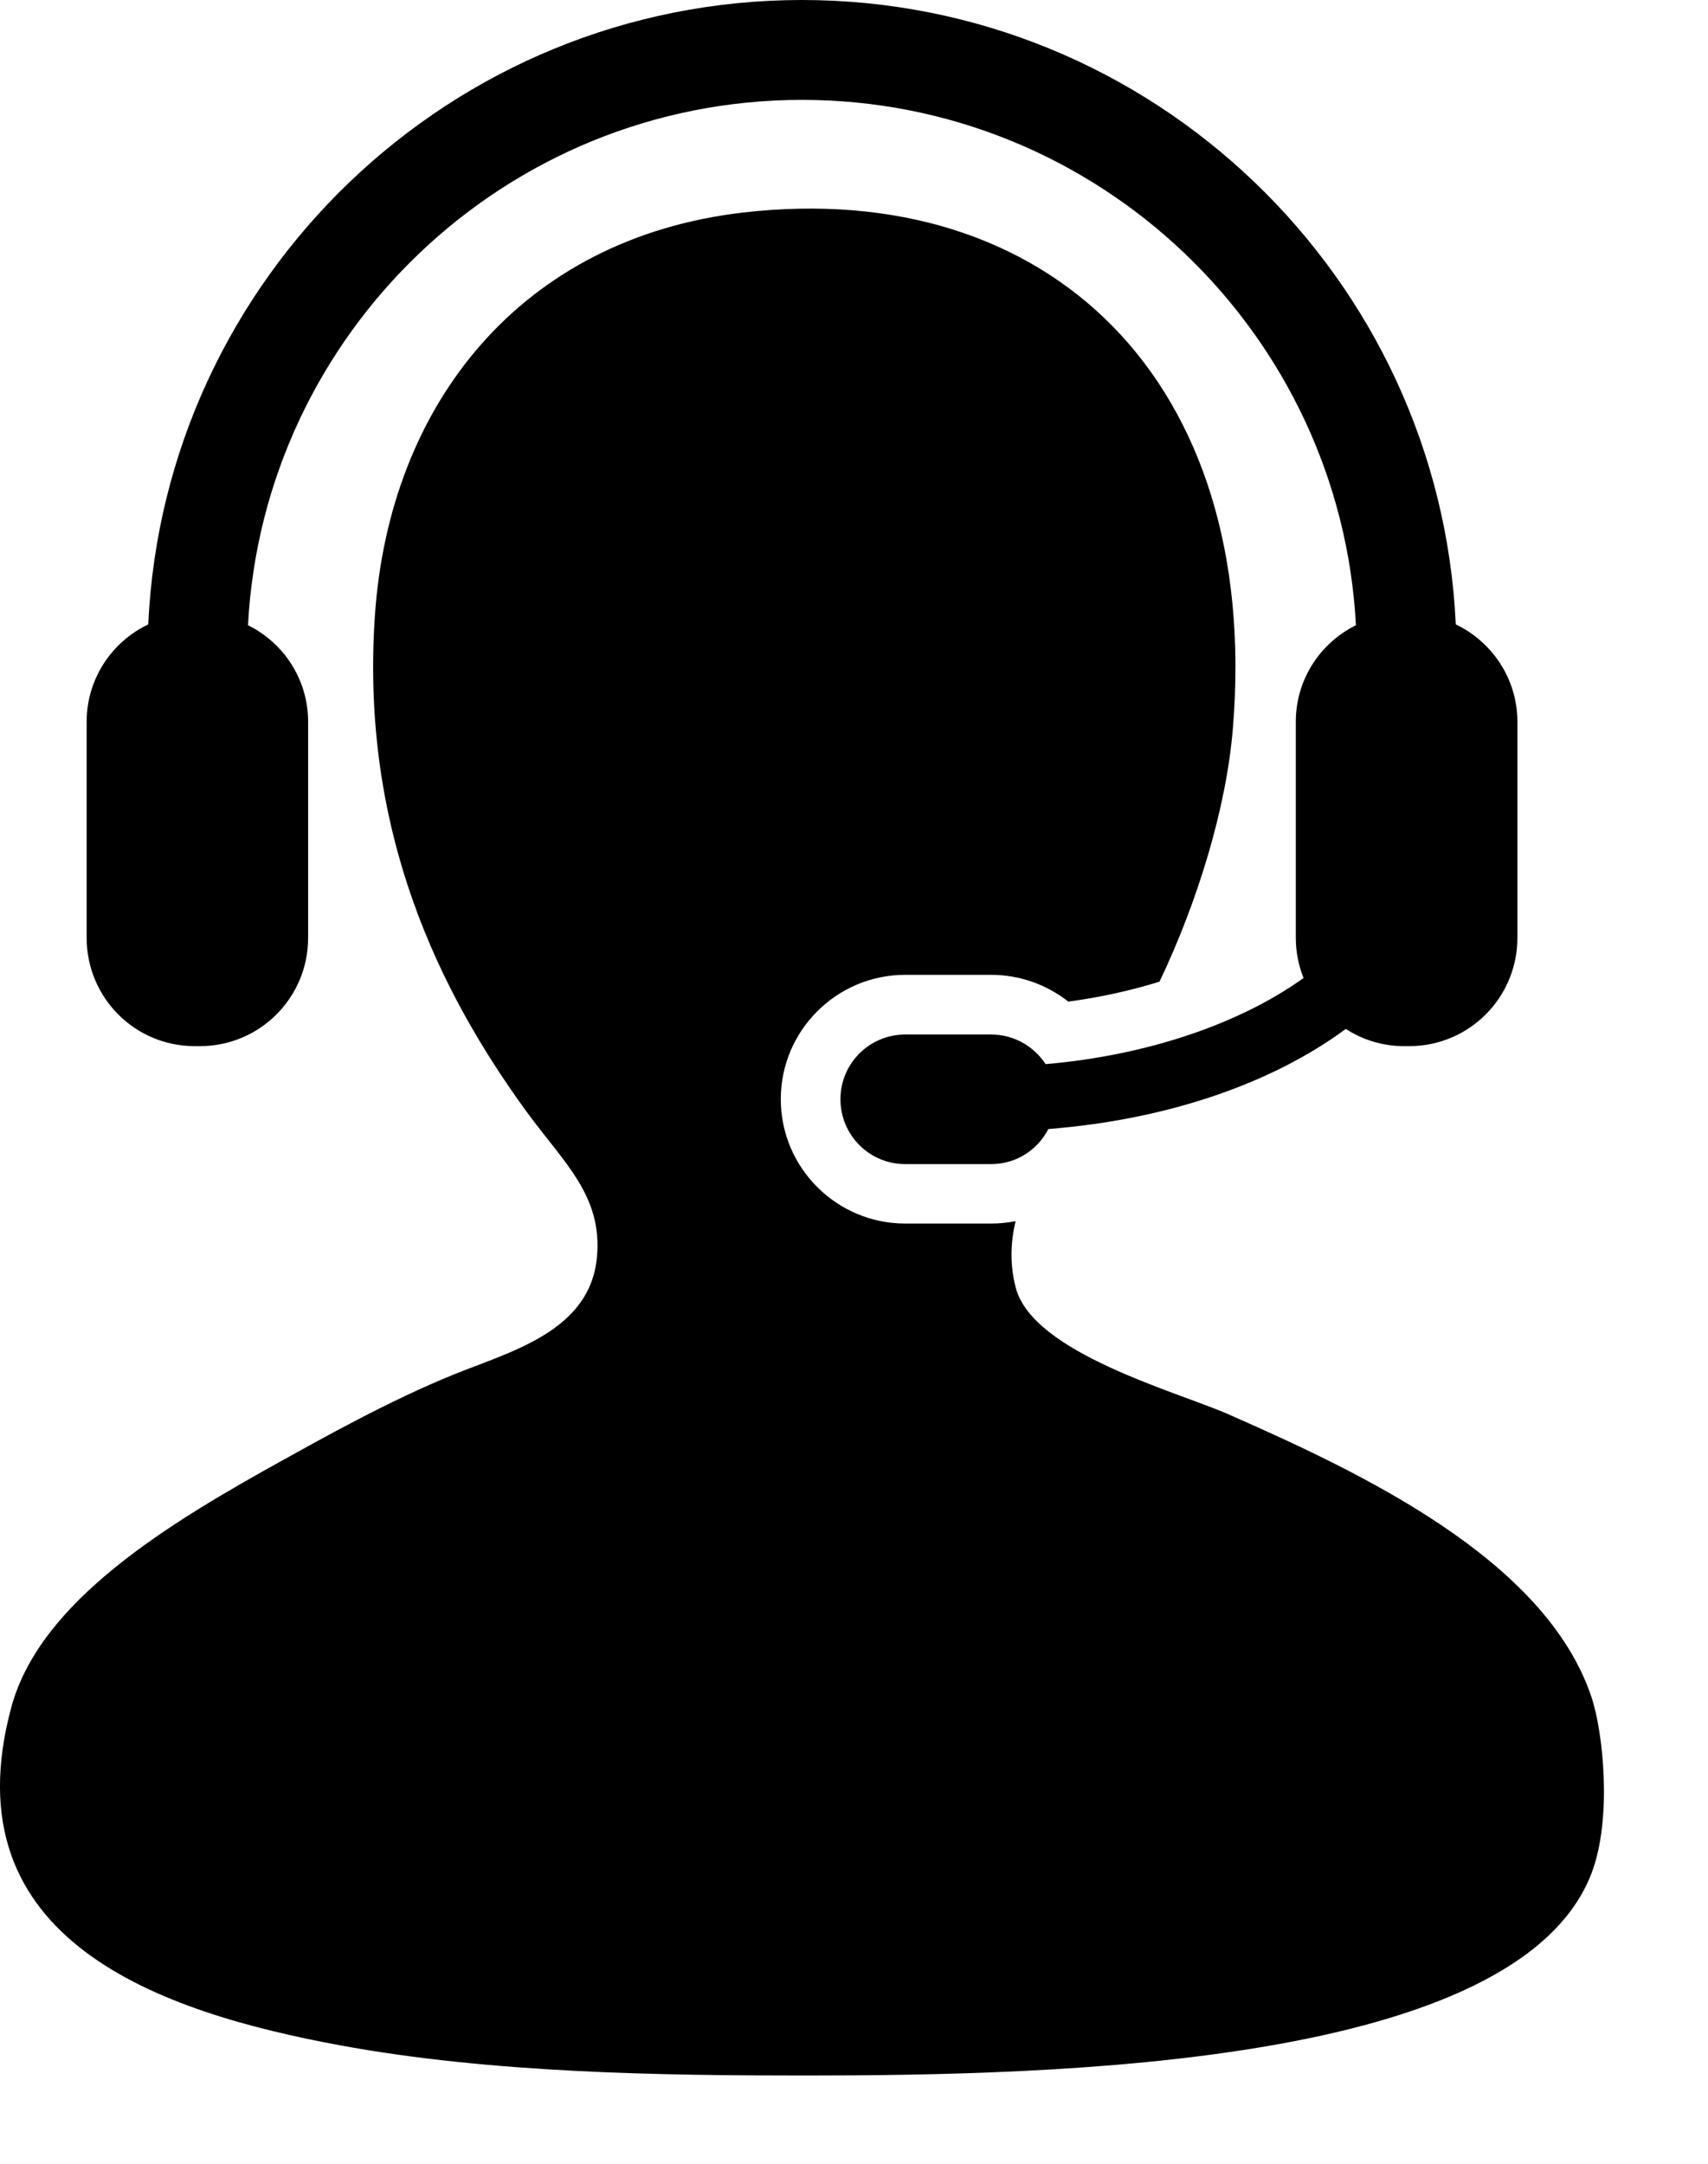
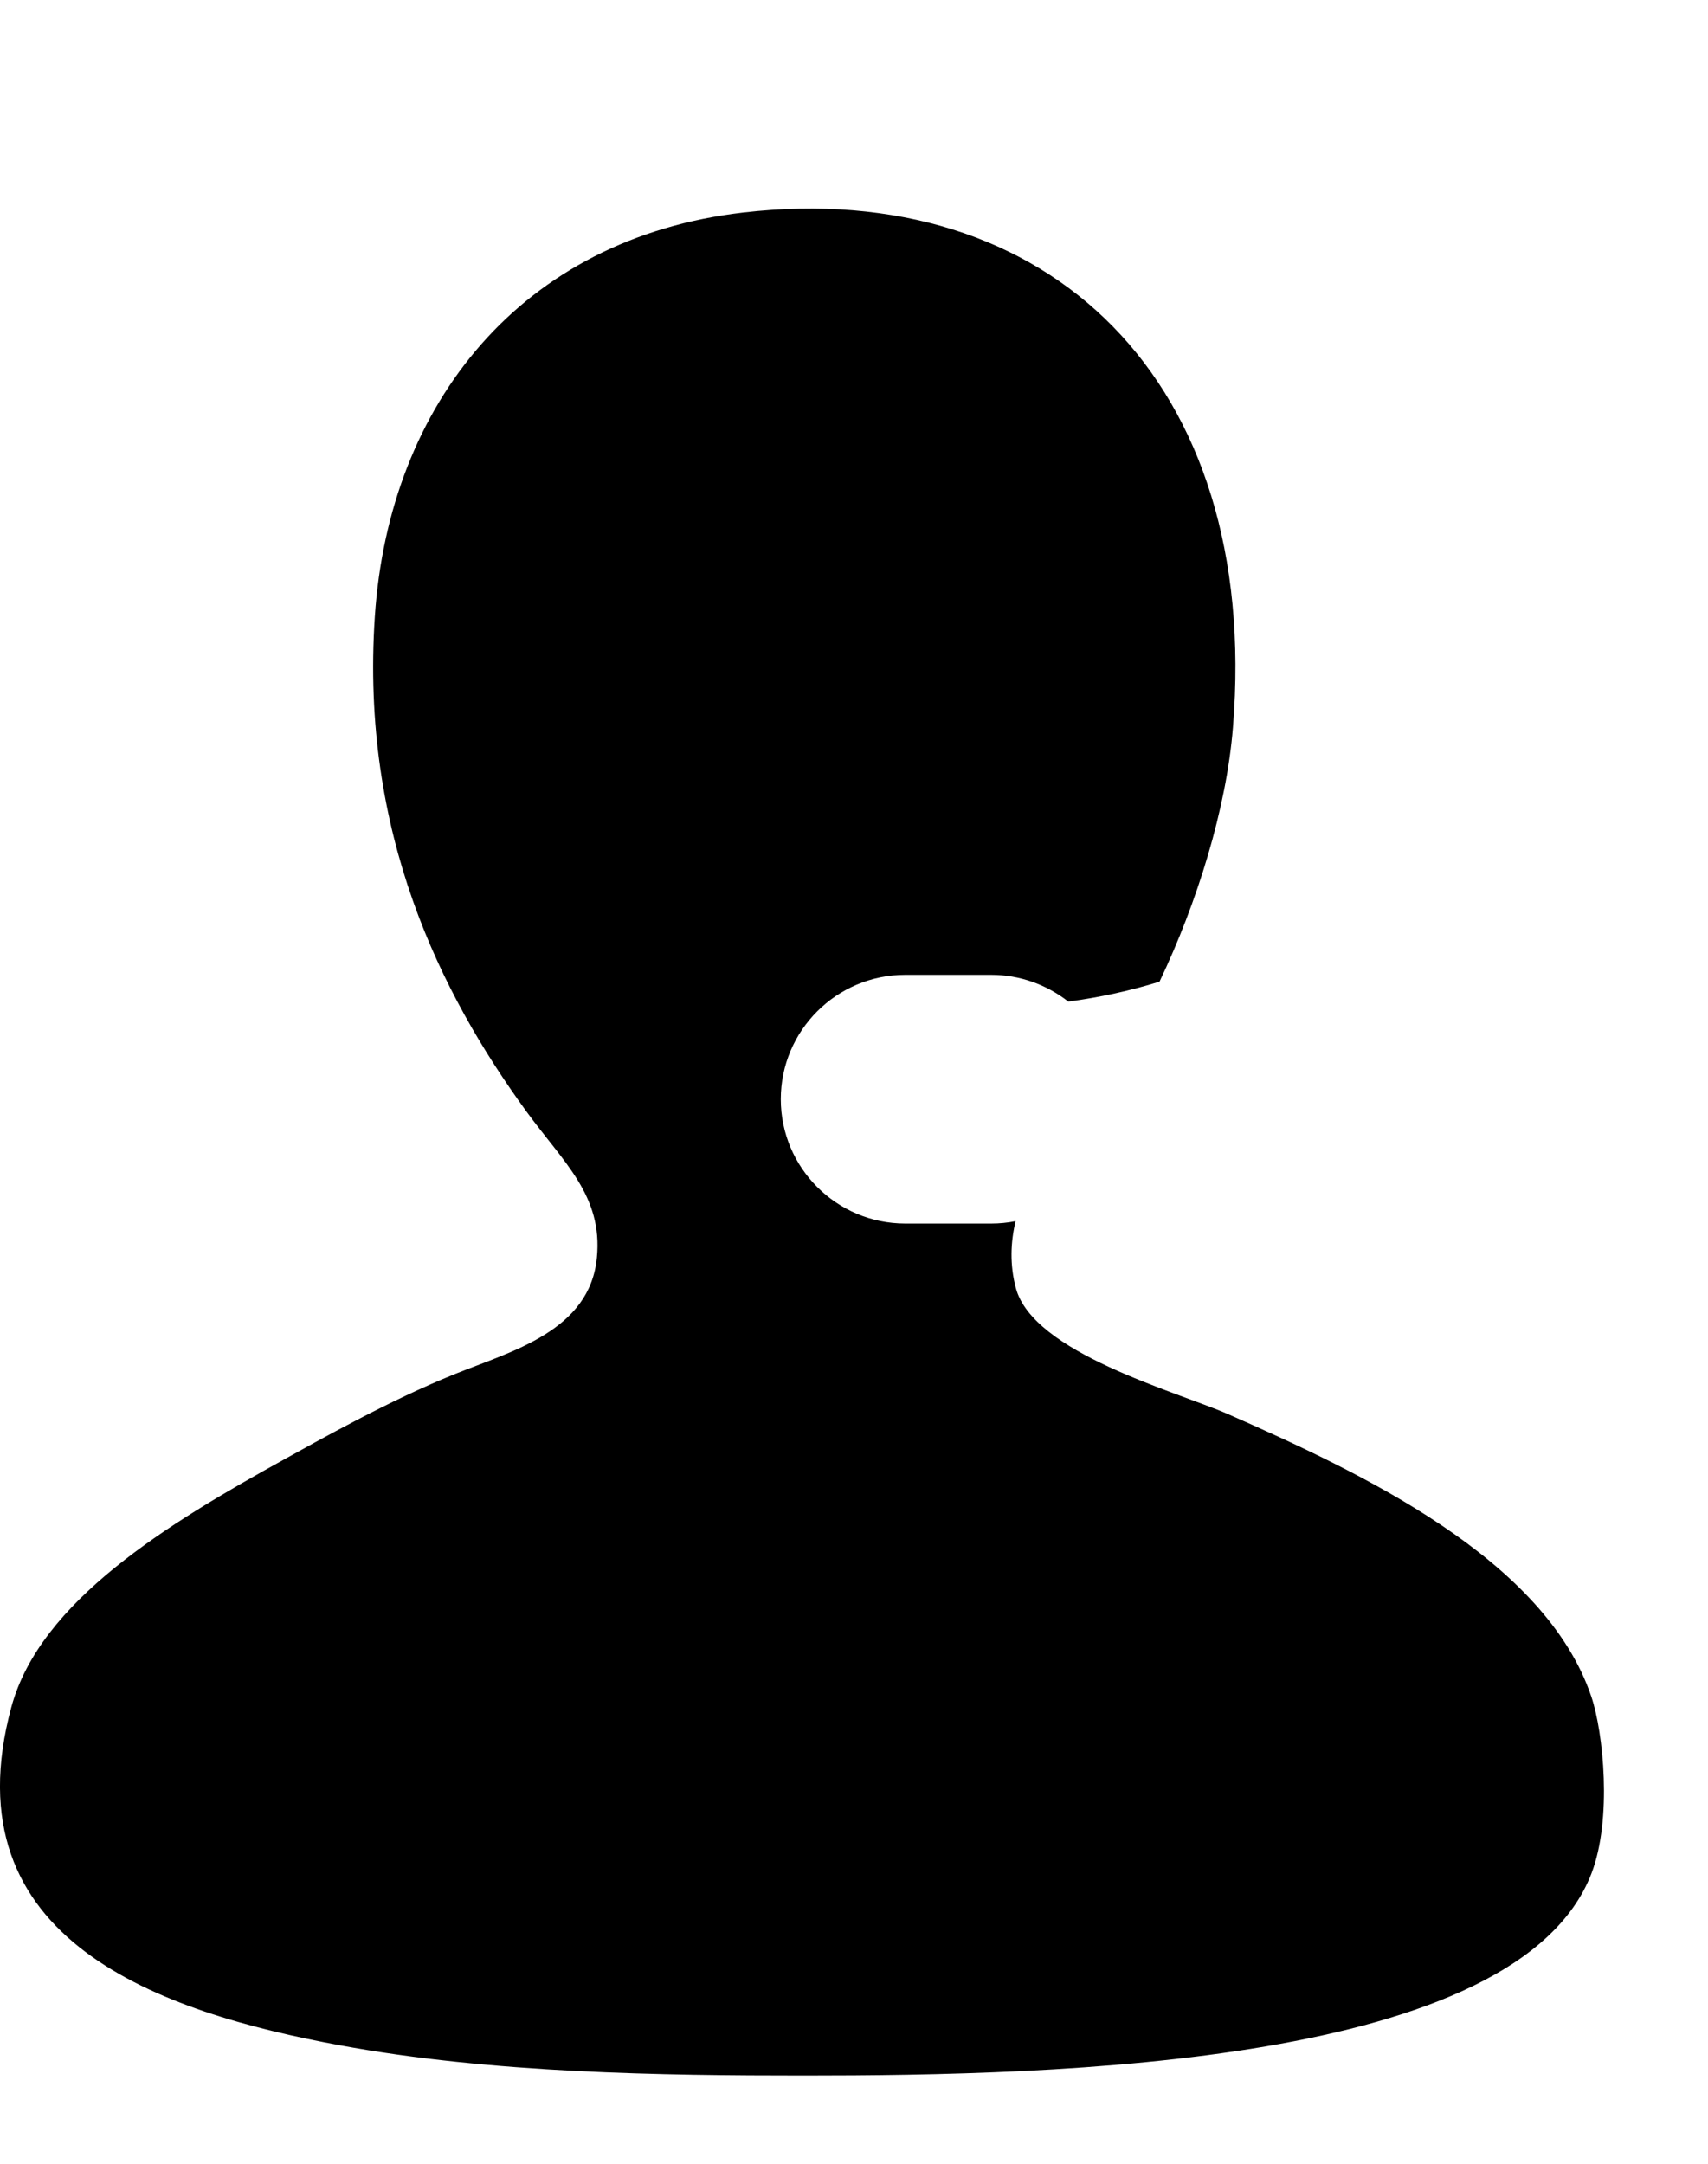
<svg xmlns="http://www.w3.org/2000/svg" fill="none" height="100%" overflow="visible" preserveAspectRatio="none" style="display: block;" viewBox="0 0 15 19" width="100%">
  <g id="Vector">
    <path d="M13.976 14.9C13.568 13.686 11.942 12.927 10.784 12.417C10.329 12.218 9.073 11.881 8.921 11.309C8.867 11.104 8.875 10.909 8.919 10.723C8.849 10.737 8.778 10.744 8.705 10.744H7.95C7.347 10.744 6.857 10.254 6.857 9.652C6.857 9.05 7.347 8.56 7.95 8.56H8.705C8.954 8.56 9.191 8.645 9.382 8.795C9.661 8.758 9.931 8.698 10.183 8.62C10.513 7.928 10.771 7.1 10.828 6.388C11.075 3.341 9.207 1.558 6.528 1.866C4.581 2.091 3.417 3.543 3.292 5.412C3.164 7.318 3.871 8.725 4.621 9.757C4.95 10.209 5.295 10.499 5.242 11.043C5.181 11.686 4.493 11.865 4.001 12.063C3.418 12.297 2.791 12.652 2.494 12.816C1.473 13.38 0.352 14.06 0.1 14.989C-0.458 17.048 1.426 17.671 2.982 17.959C4.317 18.206 5.822 18.225 7.06 18.225C9.299 18.225 13.326 18.135 13.976 16.452C14.16 15.974 14.081 15.213 13.976 14.9Z" fill="black" />
-     <path d="M9.183 9.344C9.08 9.188 8.905 9.084 8.705 9.084H7.95C7.635 9.084 7.381 9.339 7.381 9.652C7.381 9.967 7.635 10.222 7.95 10.222H8.705C8.926 10.222 9.113 10.096 9.207 9.914C10.26 9.831 11.176 9.51 11.819 9.035C11.966 9.13 12.141 9.186 12.329 9.186H12.377C12.901 9.186 13.326 8.761 13.326 8.235V6.338C13.326 5.961 13.104 5.635 12.785 5.483C12.645 2.437 10.124 0 7.043 0C3.963 0 1.441 2.437 1.302 5.483C0.982 5.635 0.761 5.961 0.761 6.338V8.235C0.761 8.761 1.185 9.186 1.709 9.186H1.757C2.281 9.186 2.706 8.761 2.706 8.235V6.338C2.706 5.966 2.491 5.645 2.178 5.49C2.313 2.923 4.443 0.877 7.043 0.877C9.642 0.877 11.773 2.923 11.908 5.49C11.595 5.645 11.38 5.966 11.38 6.338V8.235C11.38 8.361 11.405 8.479 11.448 8.588C10.895 8.984 10.089 9.266 9.183 9.344Z" fill="black" />
  </g>
</svg>